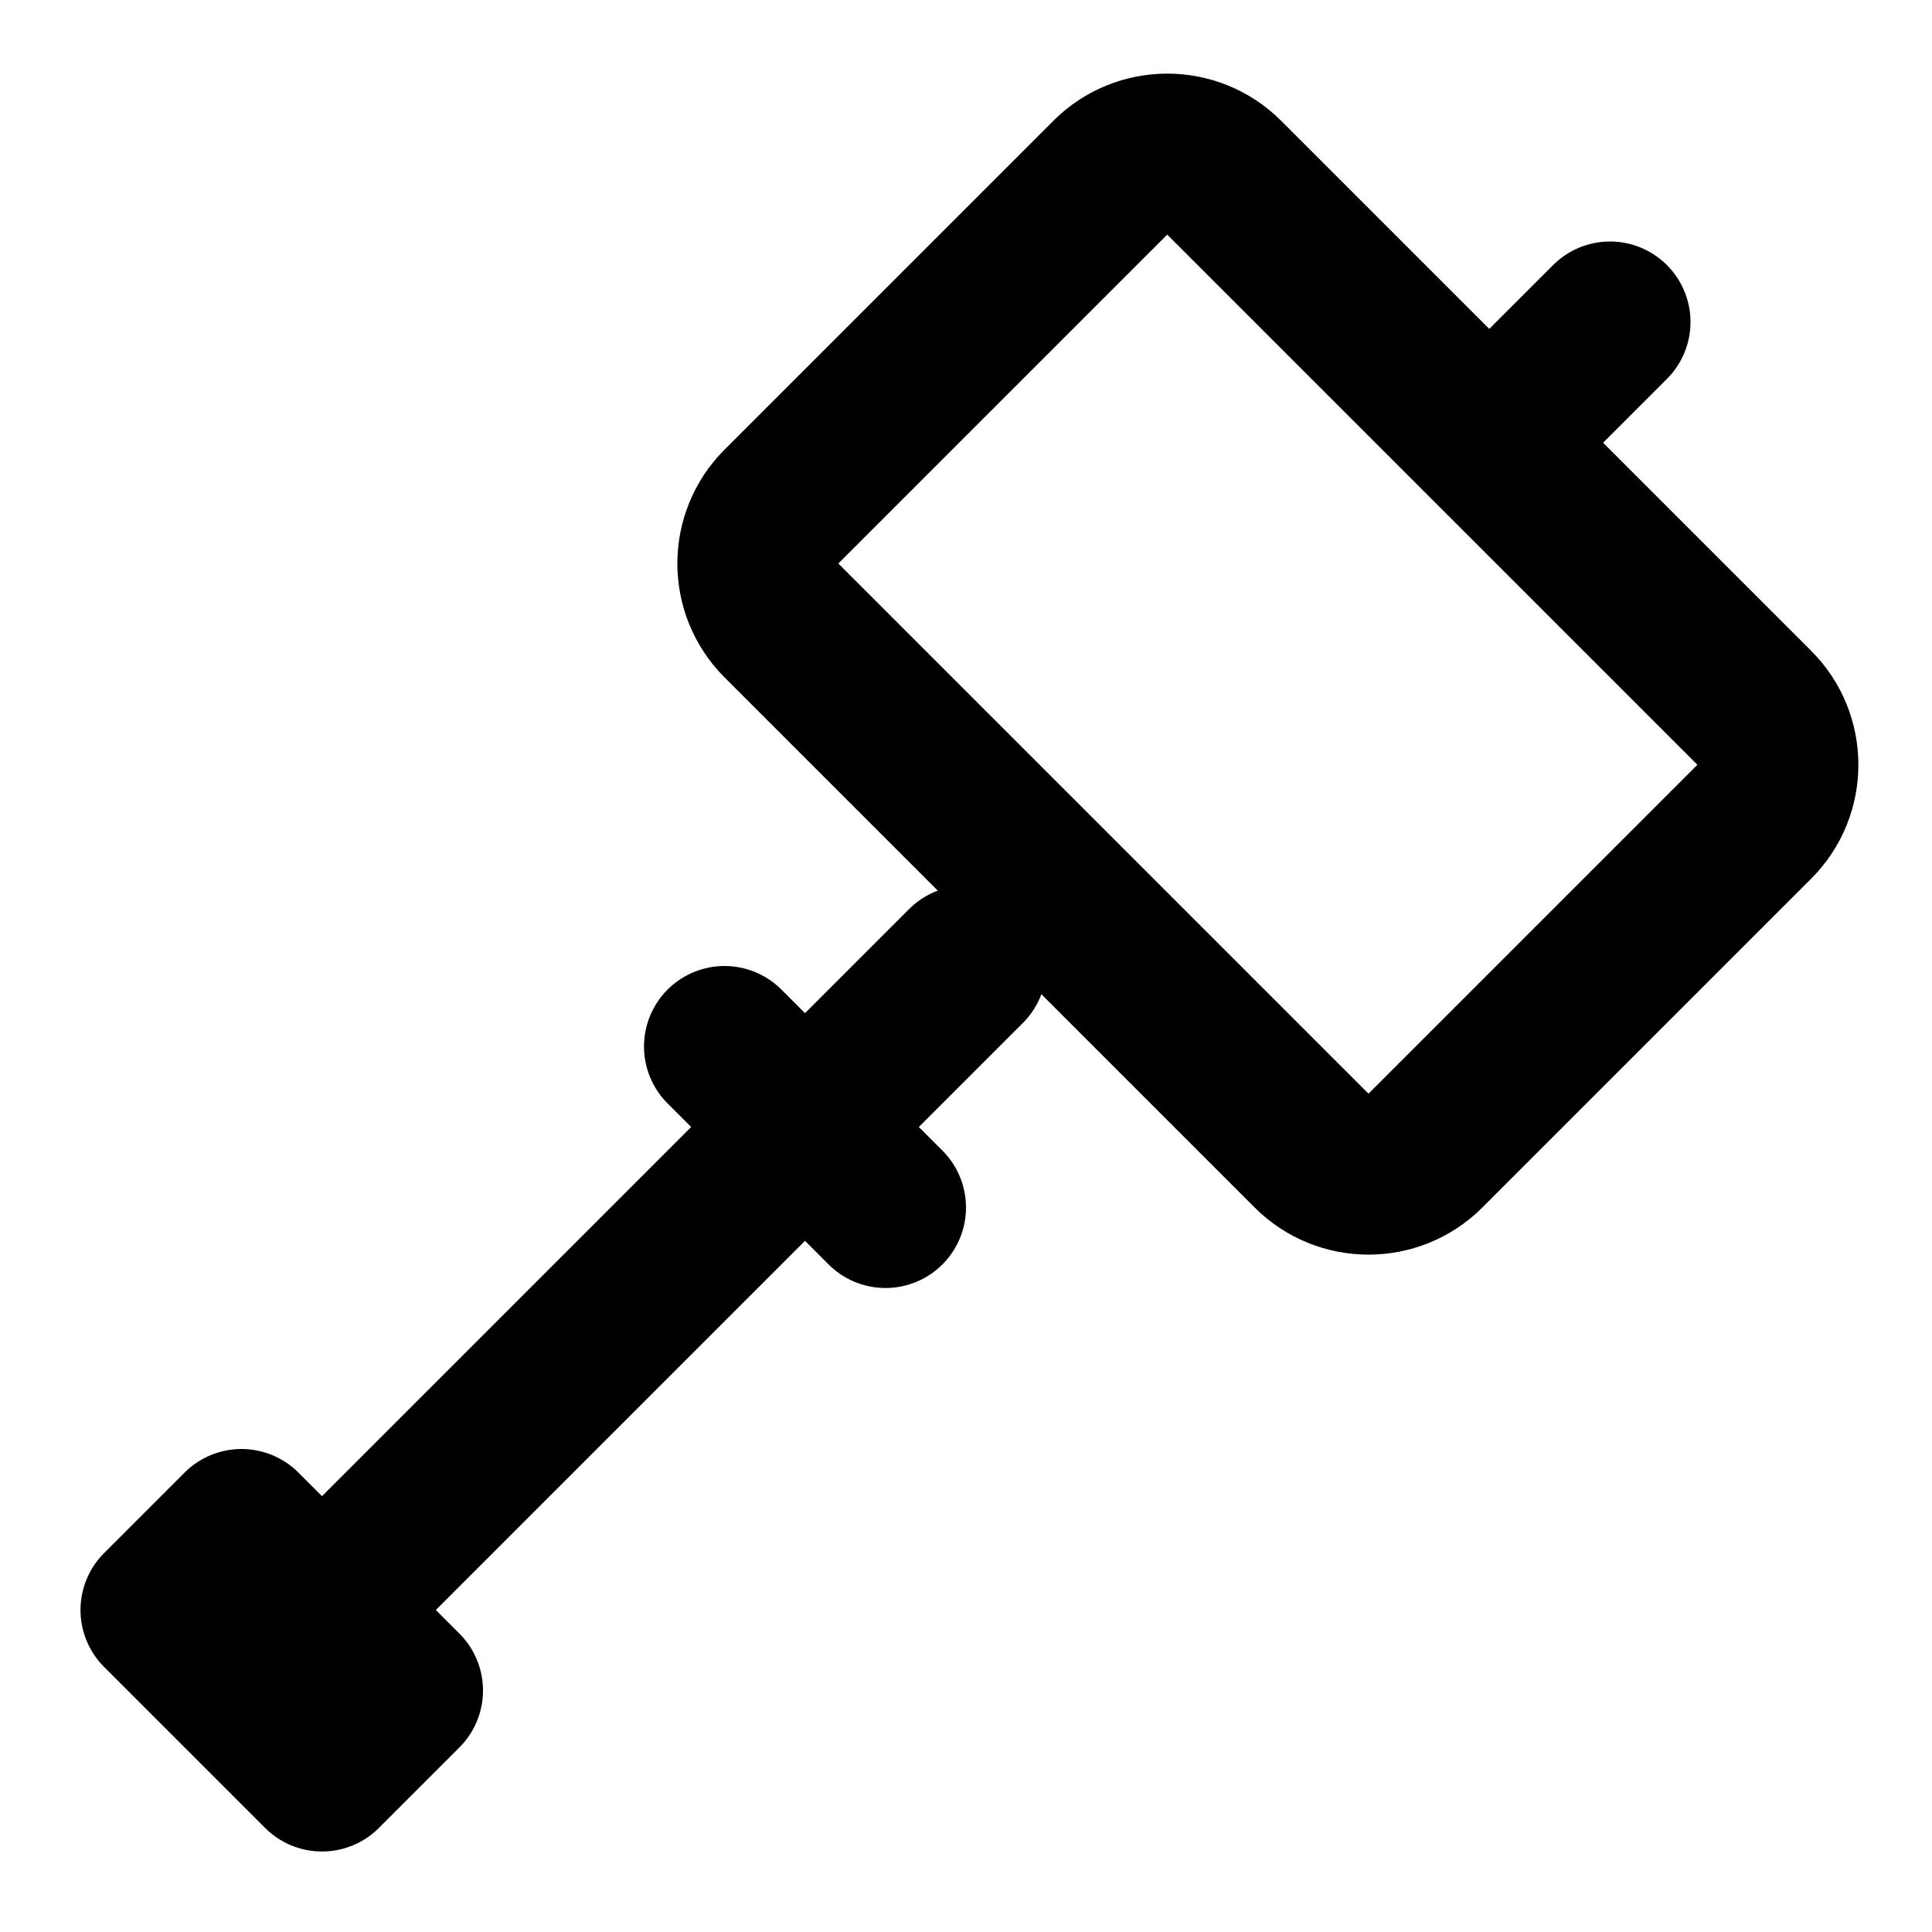
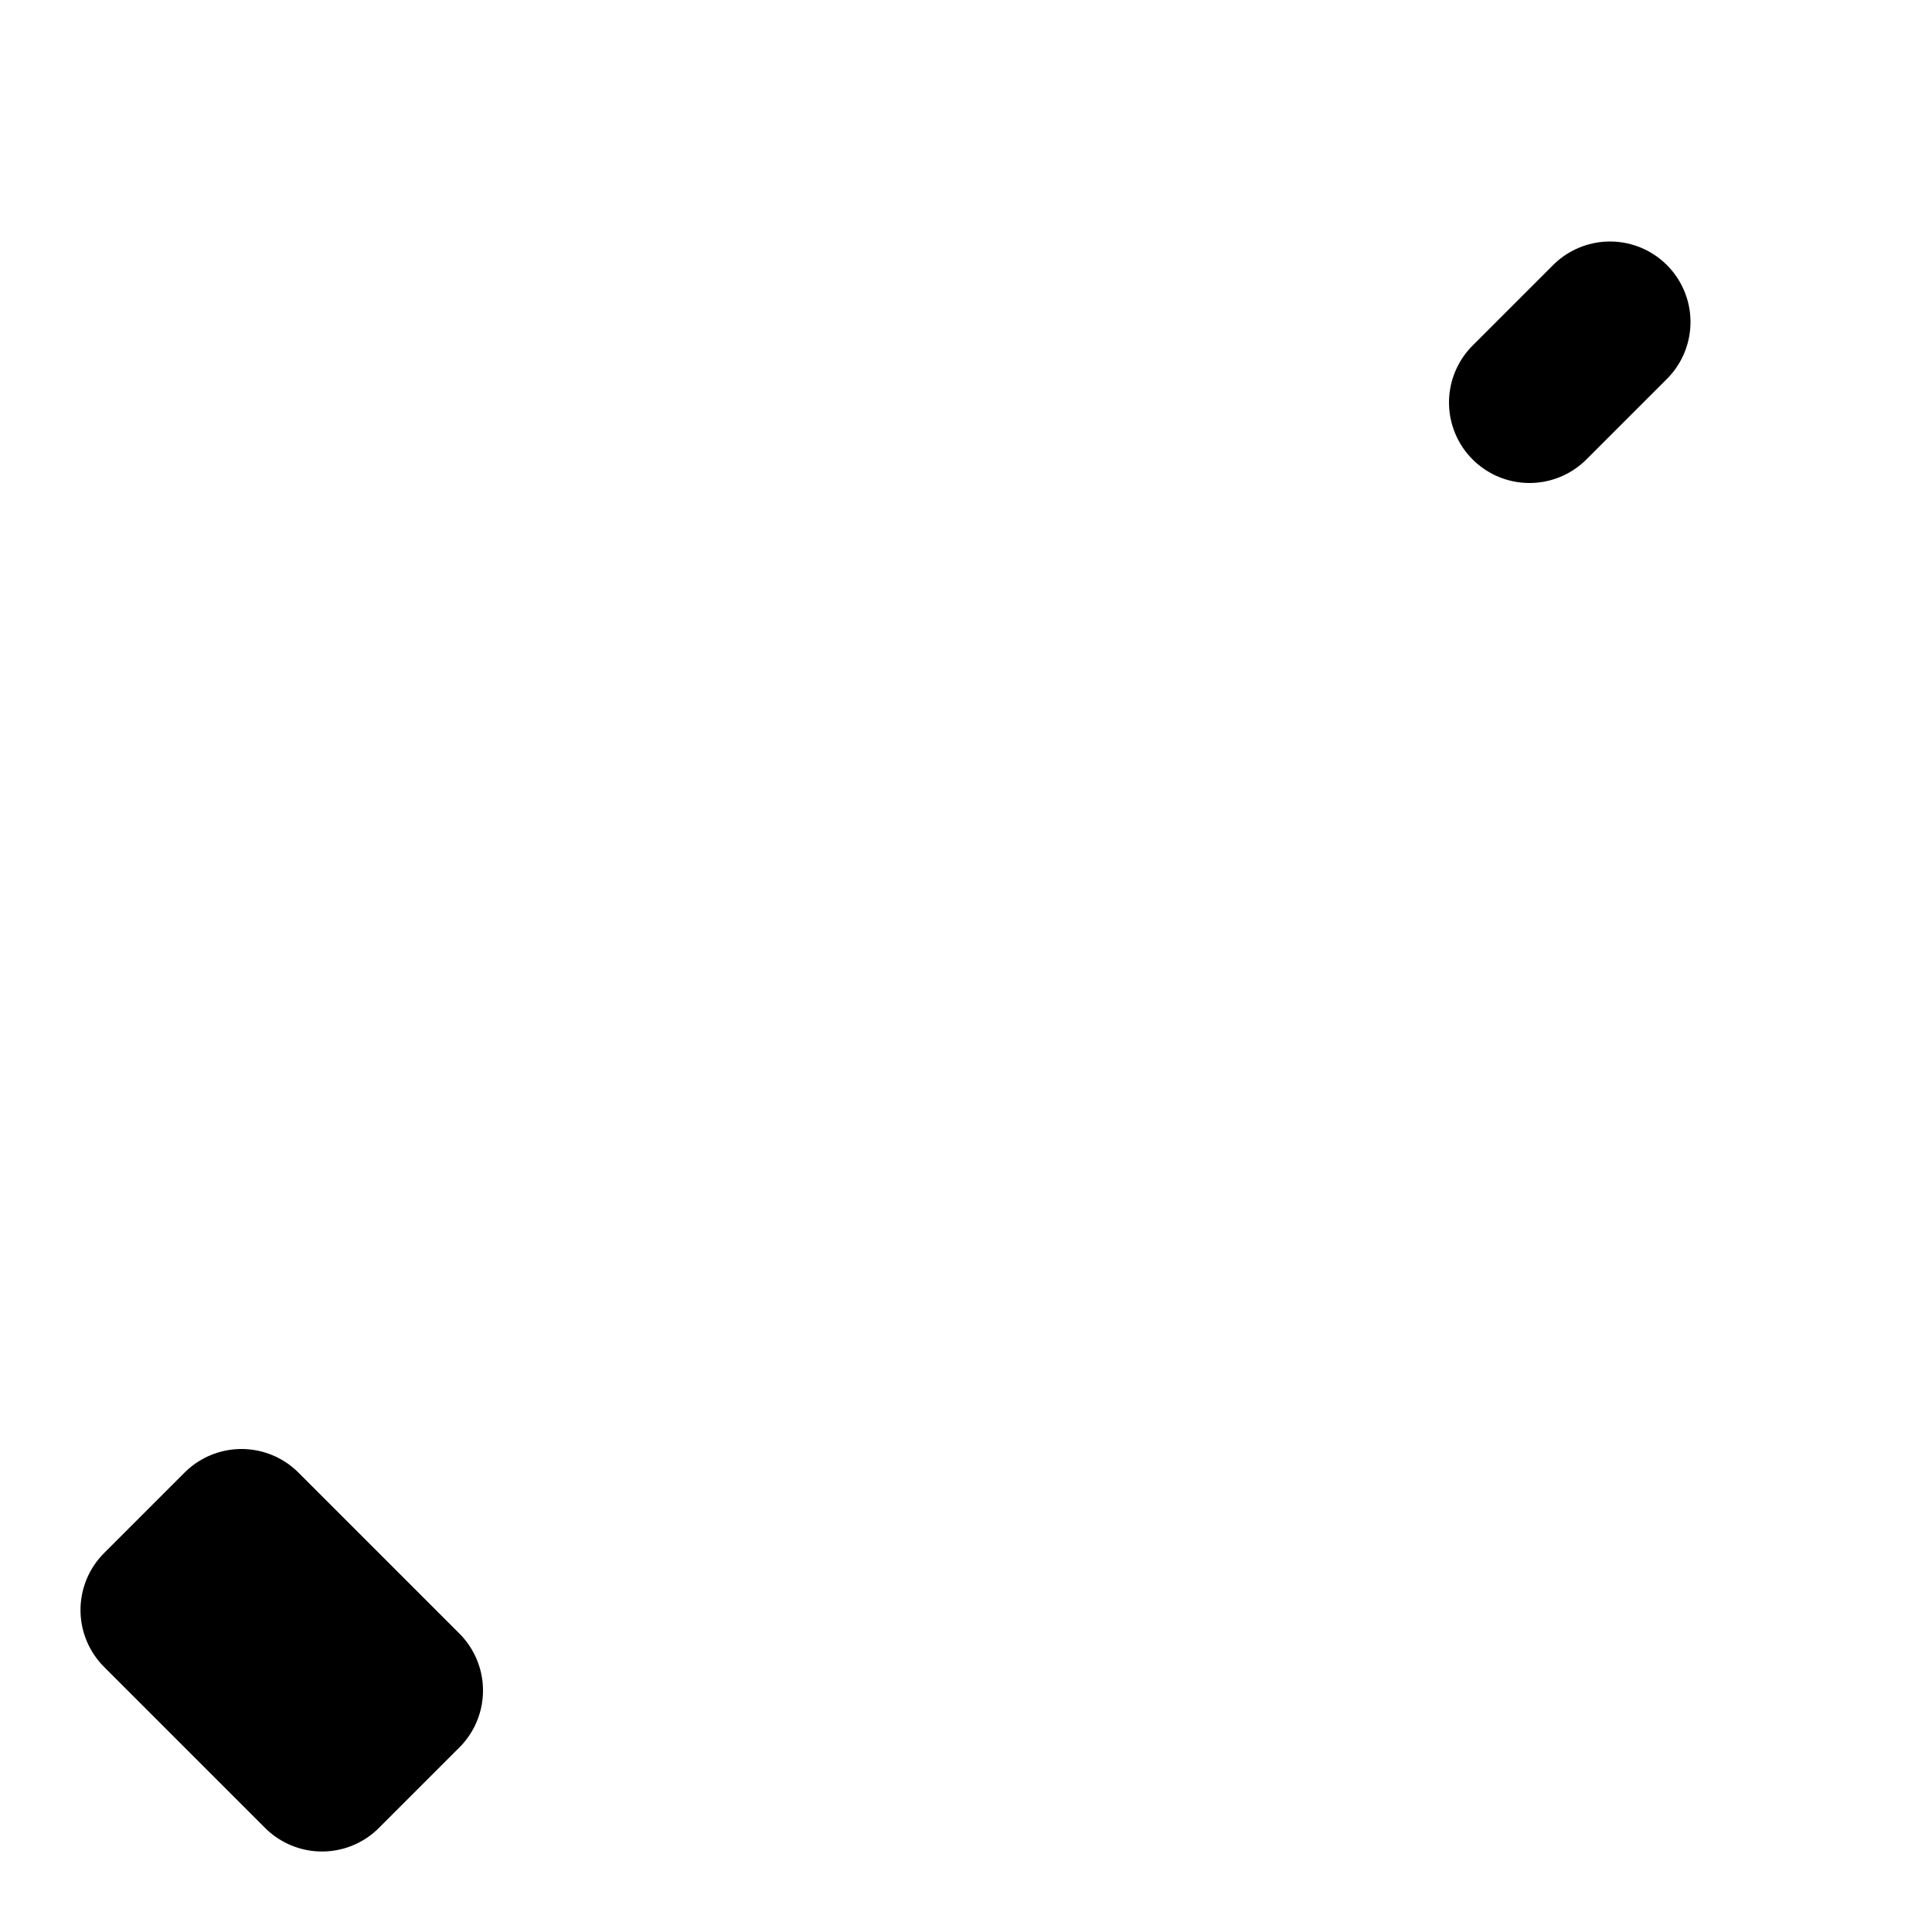
<svg xmlns="http://www.w3.org/2000/svg" viewBox="0 0 24 24" fill="none" stroke="currentColor">
  <path d="M4 22L2 20L3 19L5 21L4 22Z" stroke="currentColor" stroke-width="2" stroke-linecap="round" stroke-linejoin="round" />
-   <path d="M9 13L11 15" stroke="currentColor" stroke-width="2" stroke-linecap="round" stroke-linejoin="round" />
-   <path d="M12 12L4 20" stroke="currentColor" stroke-width="2" stroke-linecap="round" stroke-linejoin="round" />
  <path d="M20 4L19 5" stroke="currentColor" stroke-width="2" stroke-linecap="round" stroke-linejoin="round" />
-   <path d="M9.707 7.707C9.317 7.317 9.317 6.683 9.707 6.293L13.793 2.207C14.183 1.817 14.817 1.817 15.207 2.207L21.793 8.793C22.183 9.183 22.183 9.817 21.793 10.207L17.707 14.293C17.317 14.683 16.683 14.683 16.293 14.293L9.707 7.707Z" stroke="currentColor" stroke-width="2" stroke-linecap="round" stroke-linejoin="round" />
</svg>